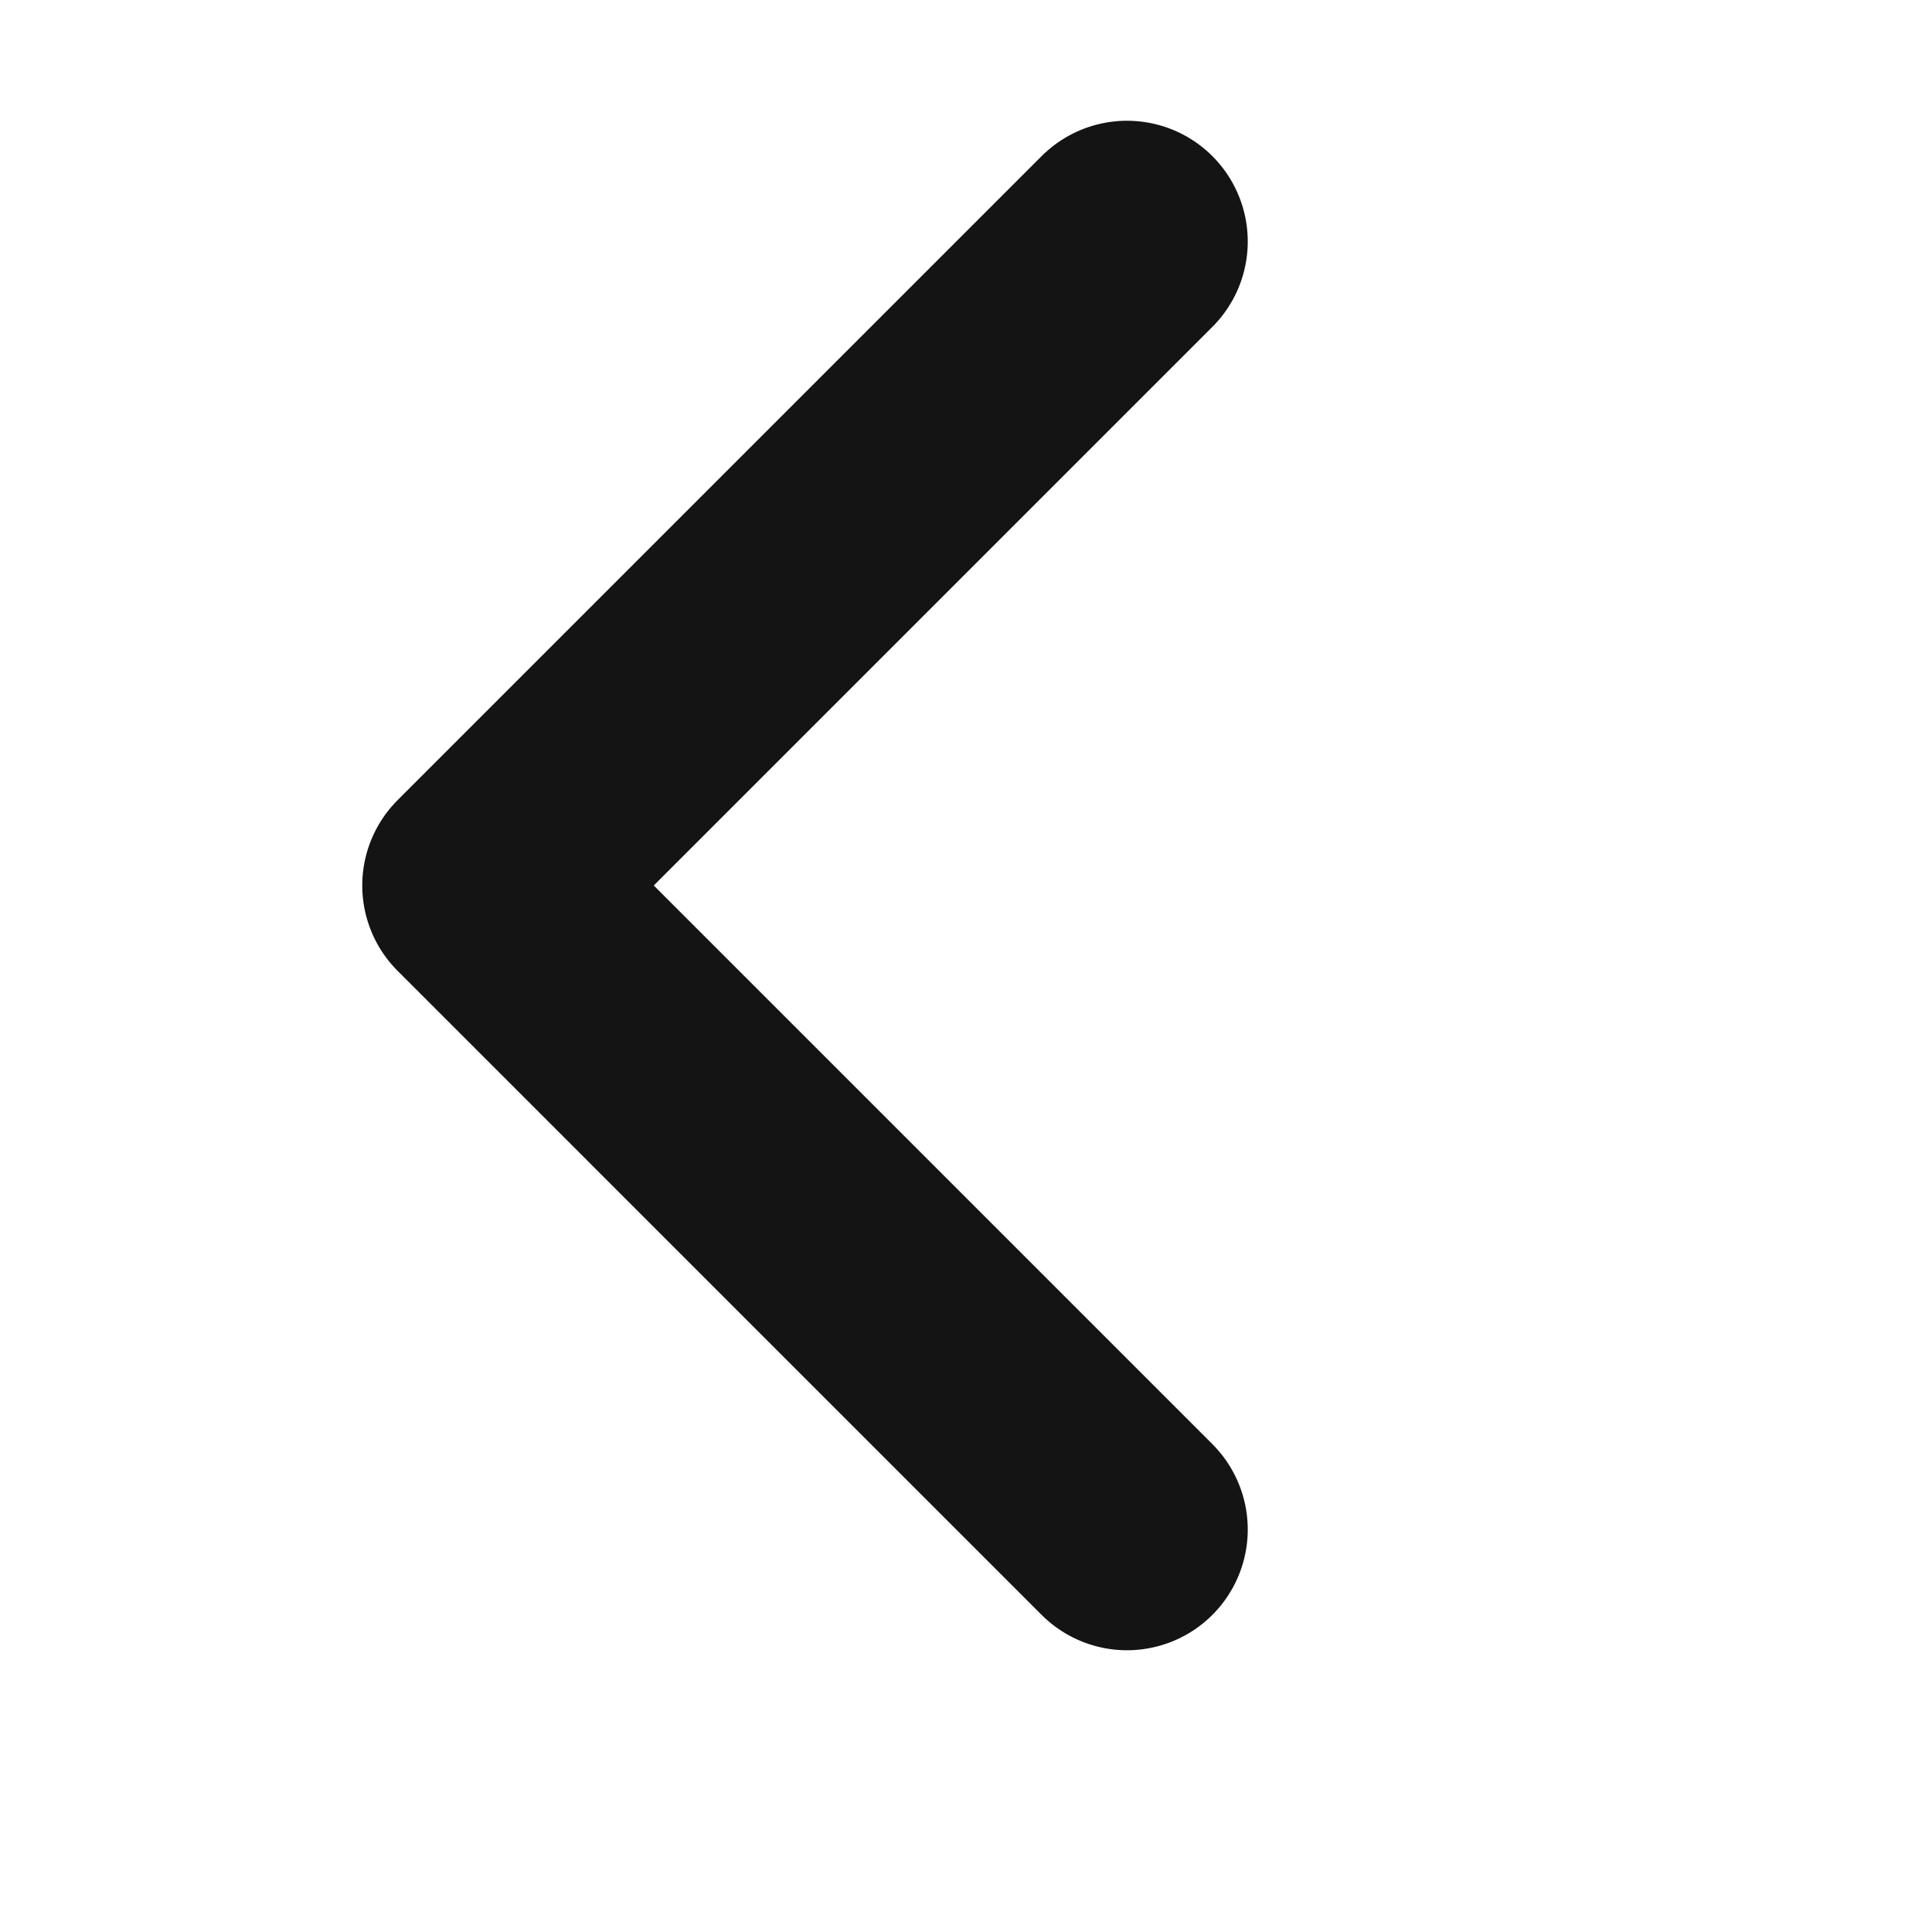
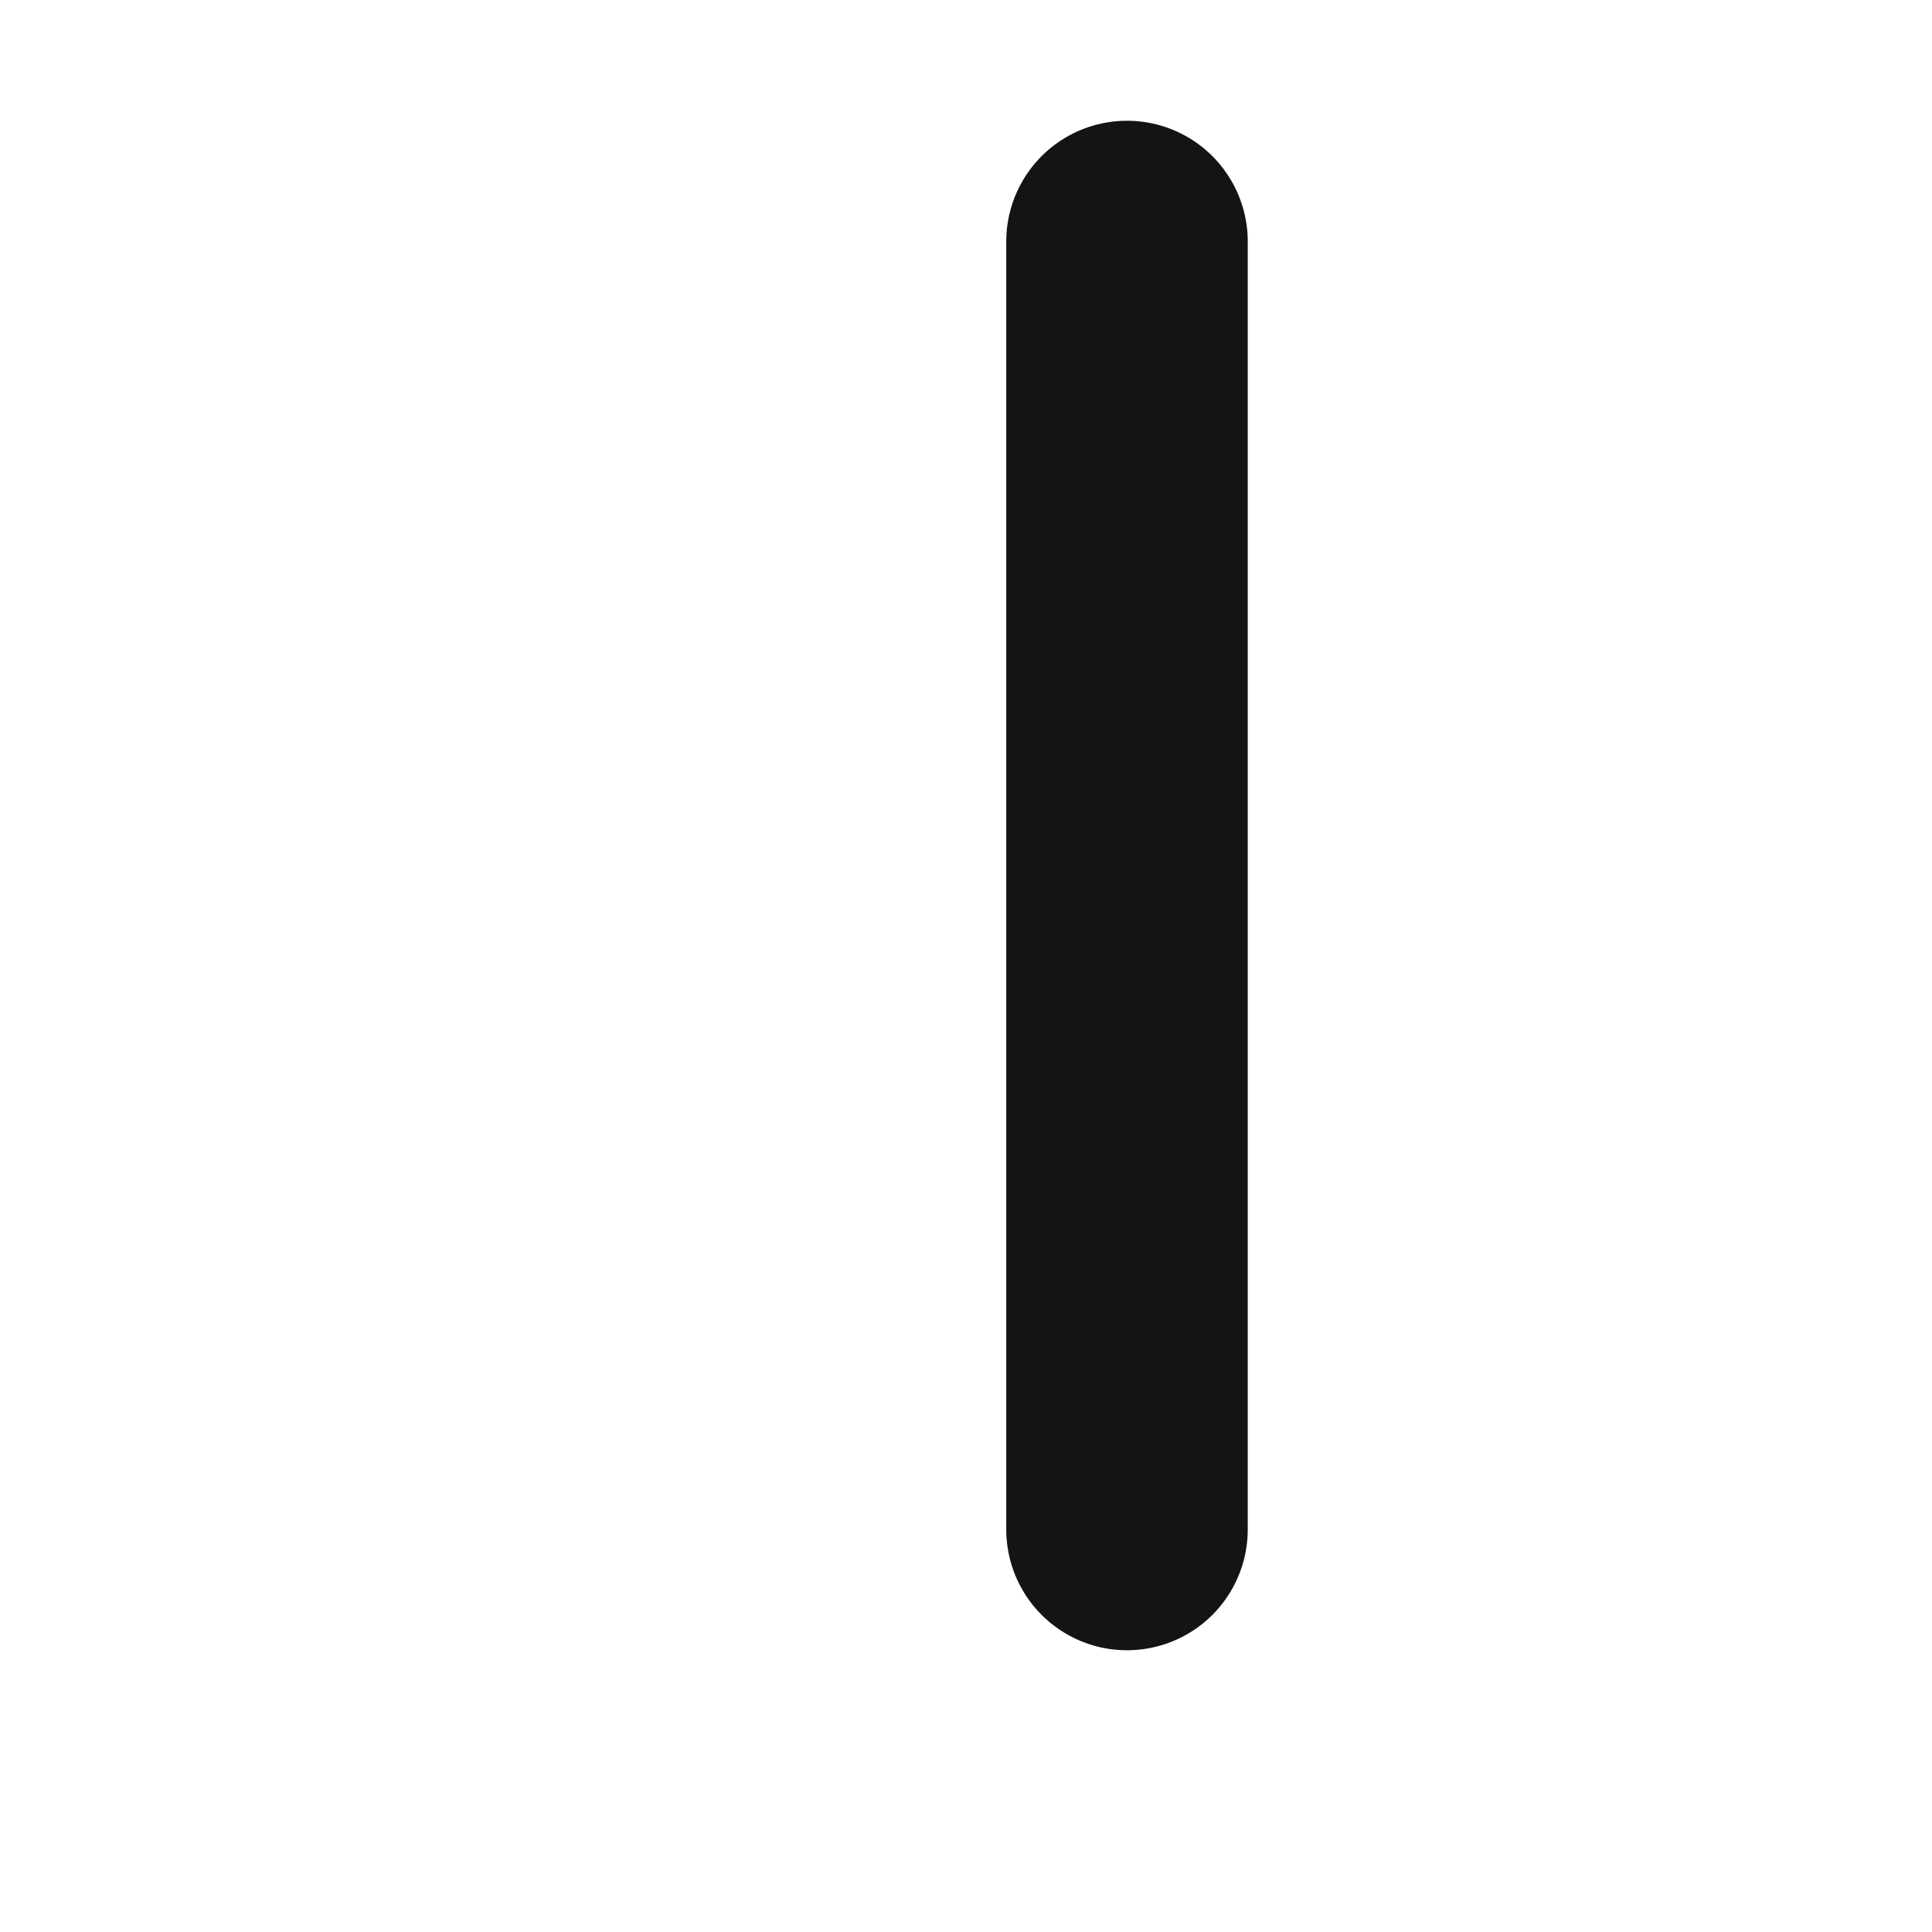
<svg xmlns="http://www.w3.org/2000/svg" width="12" height="12" viewBox="0 0 12 12" fill="none">
-   <path d="M7 9.5L3 5.5L7 1.5" stroke="#141414" stroke-width="1.5" stroke-linecap="round" stroke-linejoin="round" />
+   <path d="M7 9.5L7 1.5" stroke="#141414" stroke-width="1.5" stroke-linecap="round" stroke-linejoin="round" />
</svg>